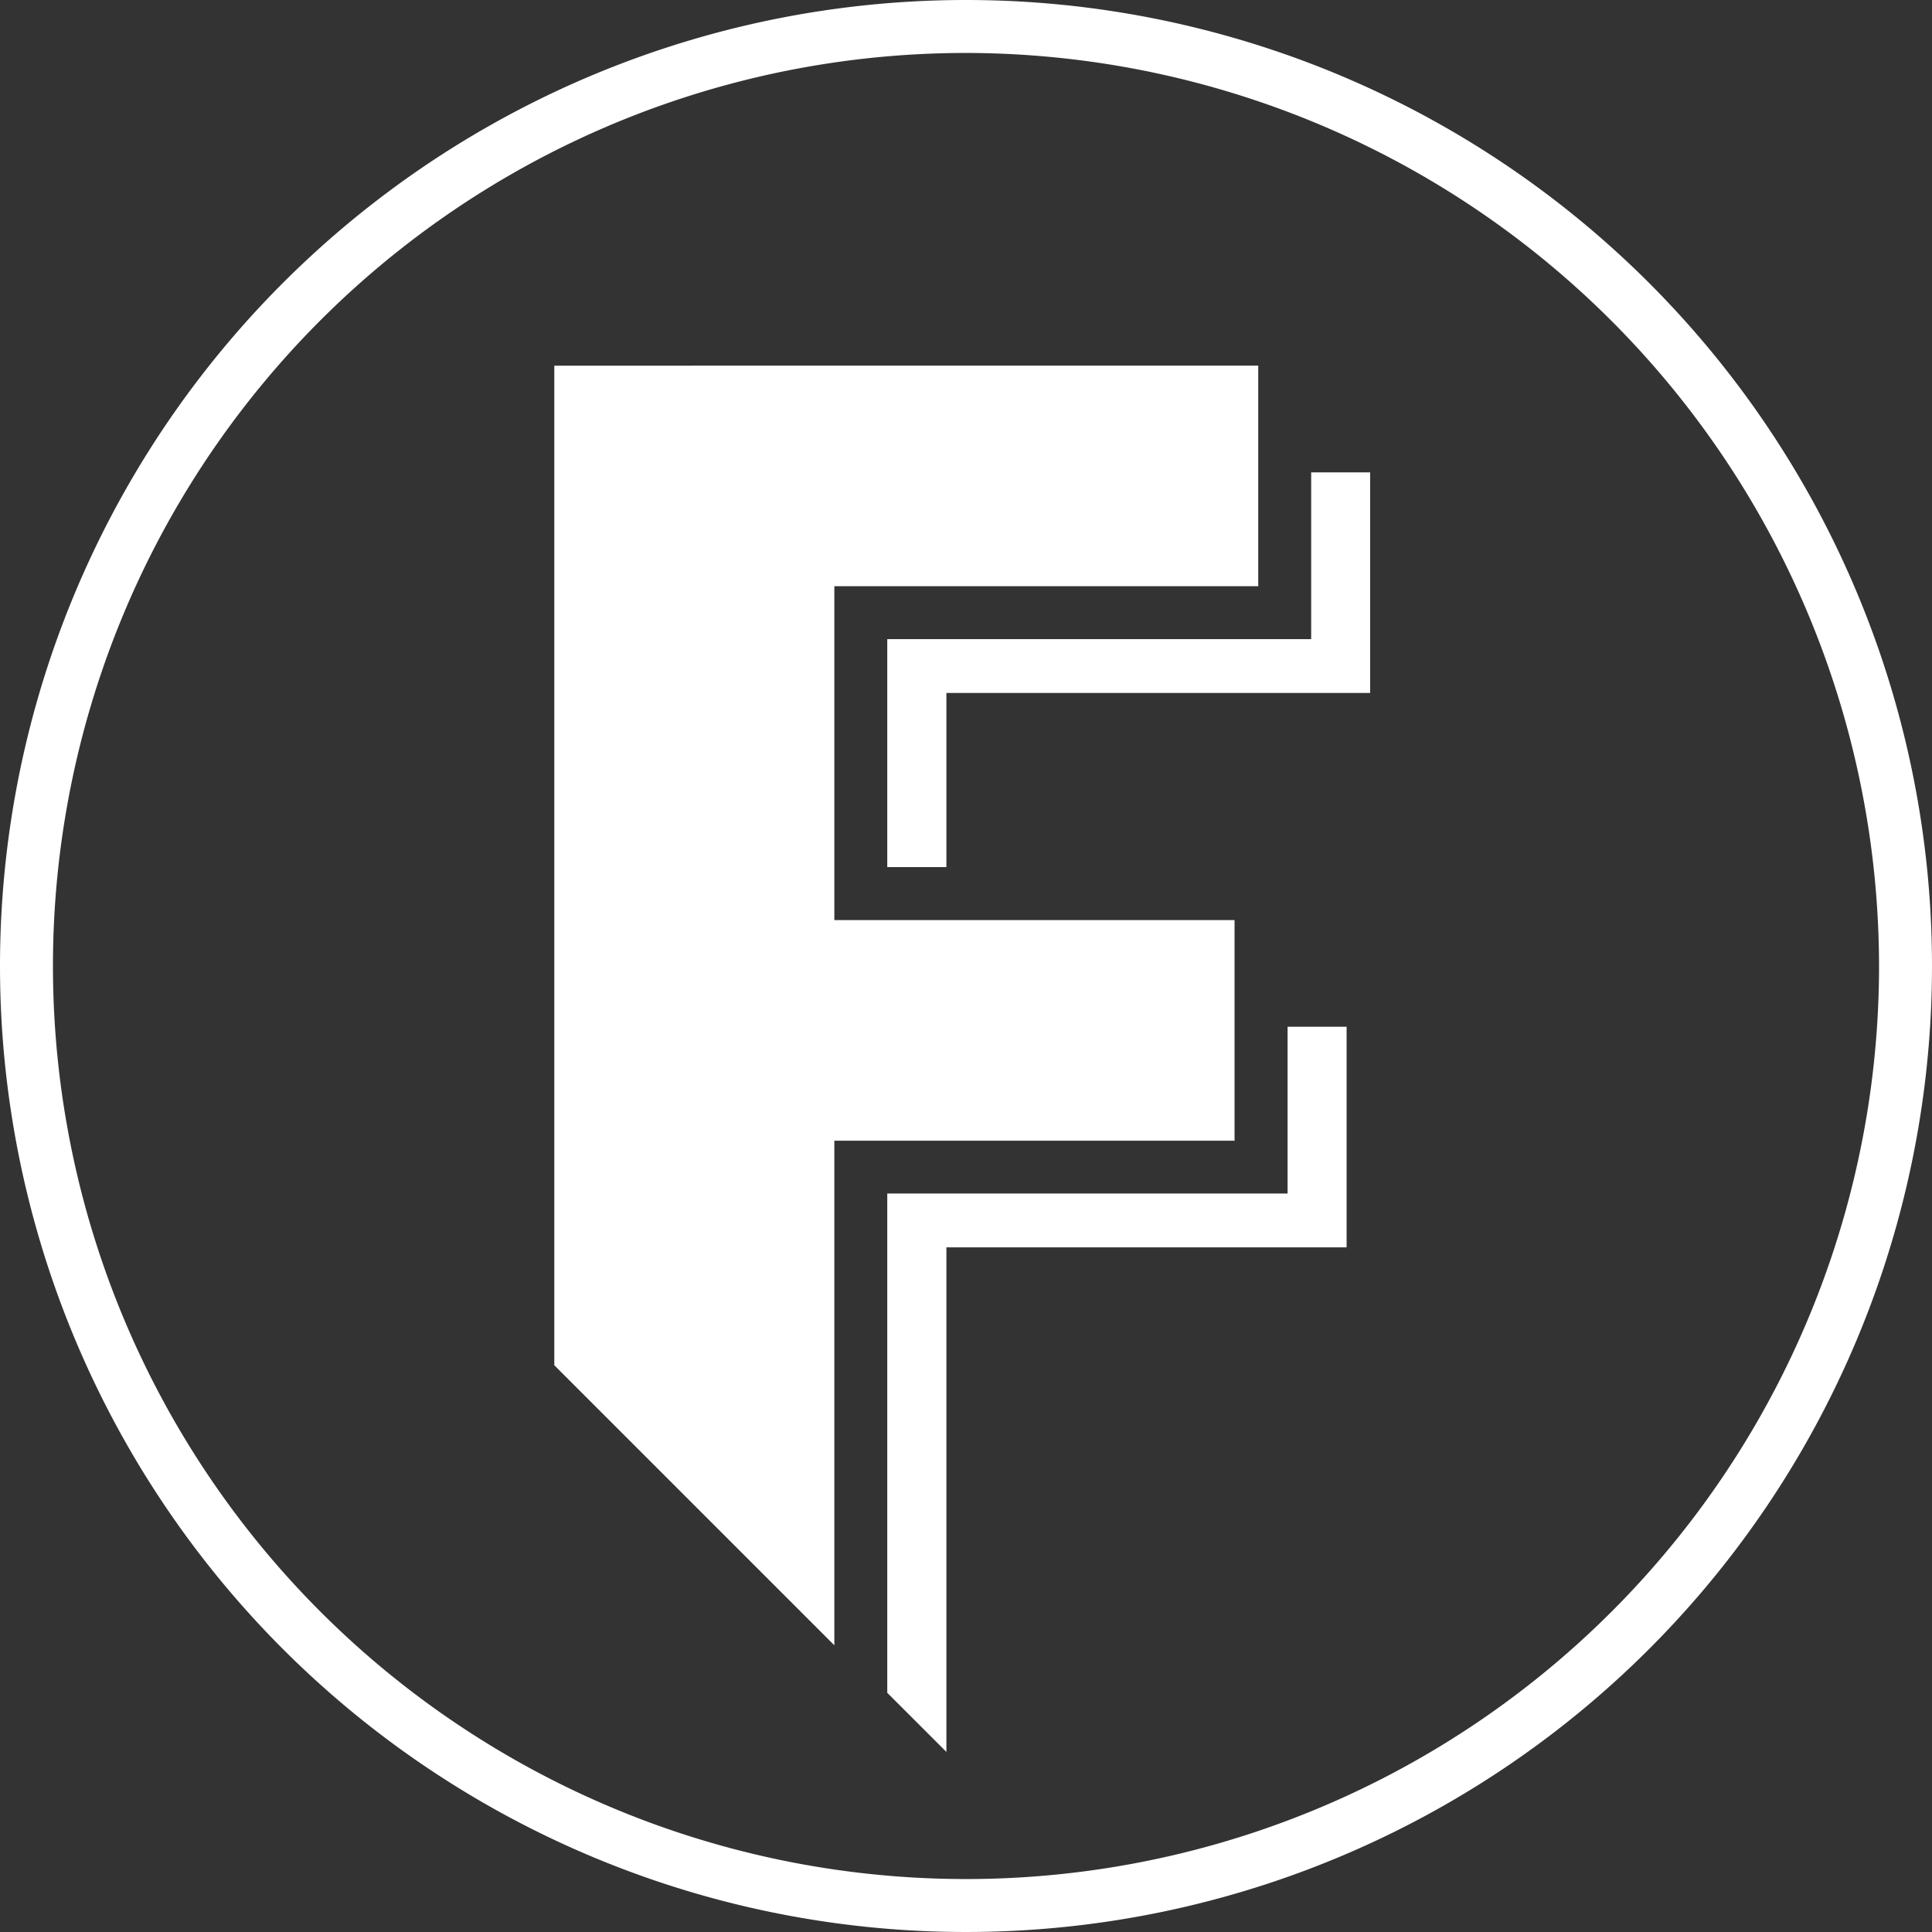
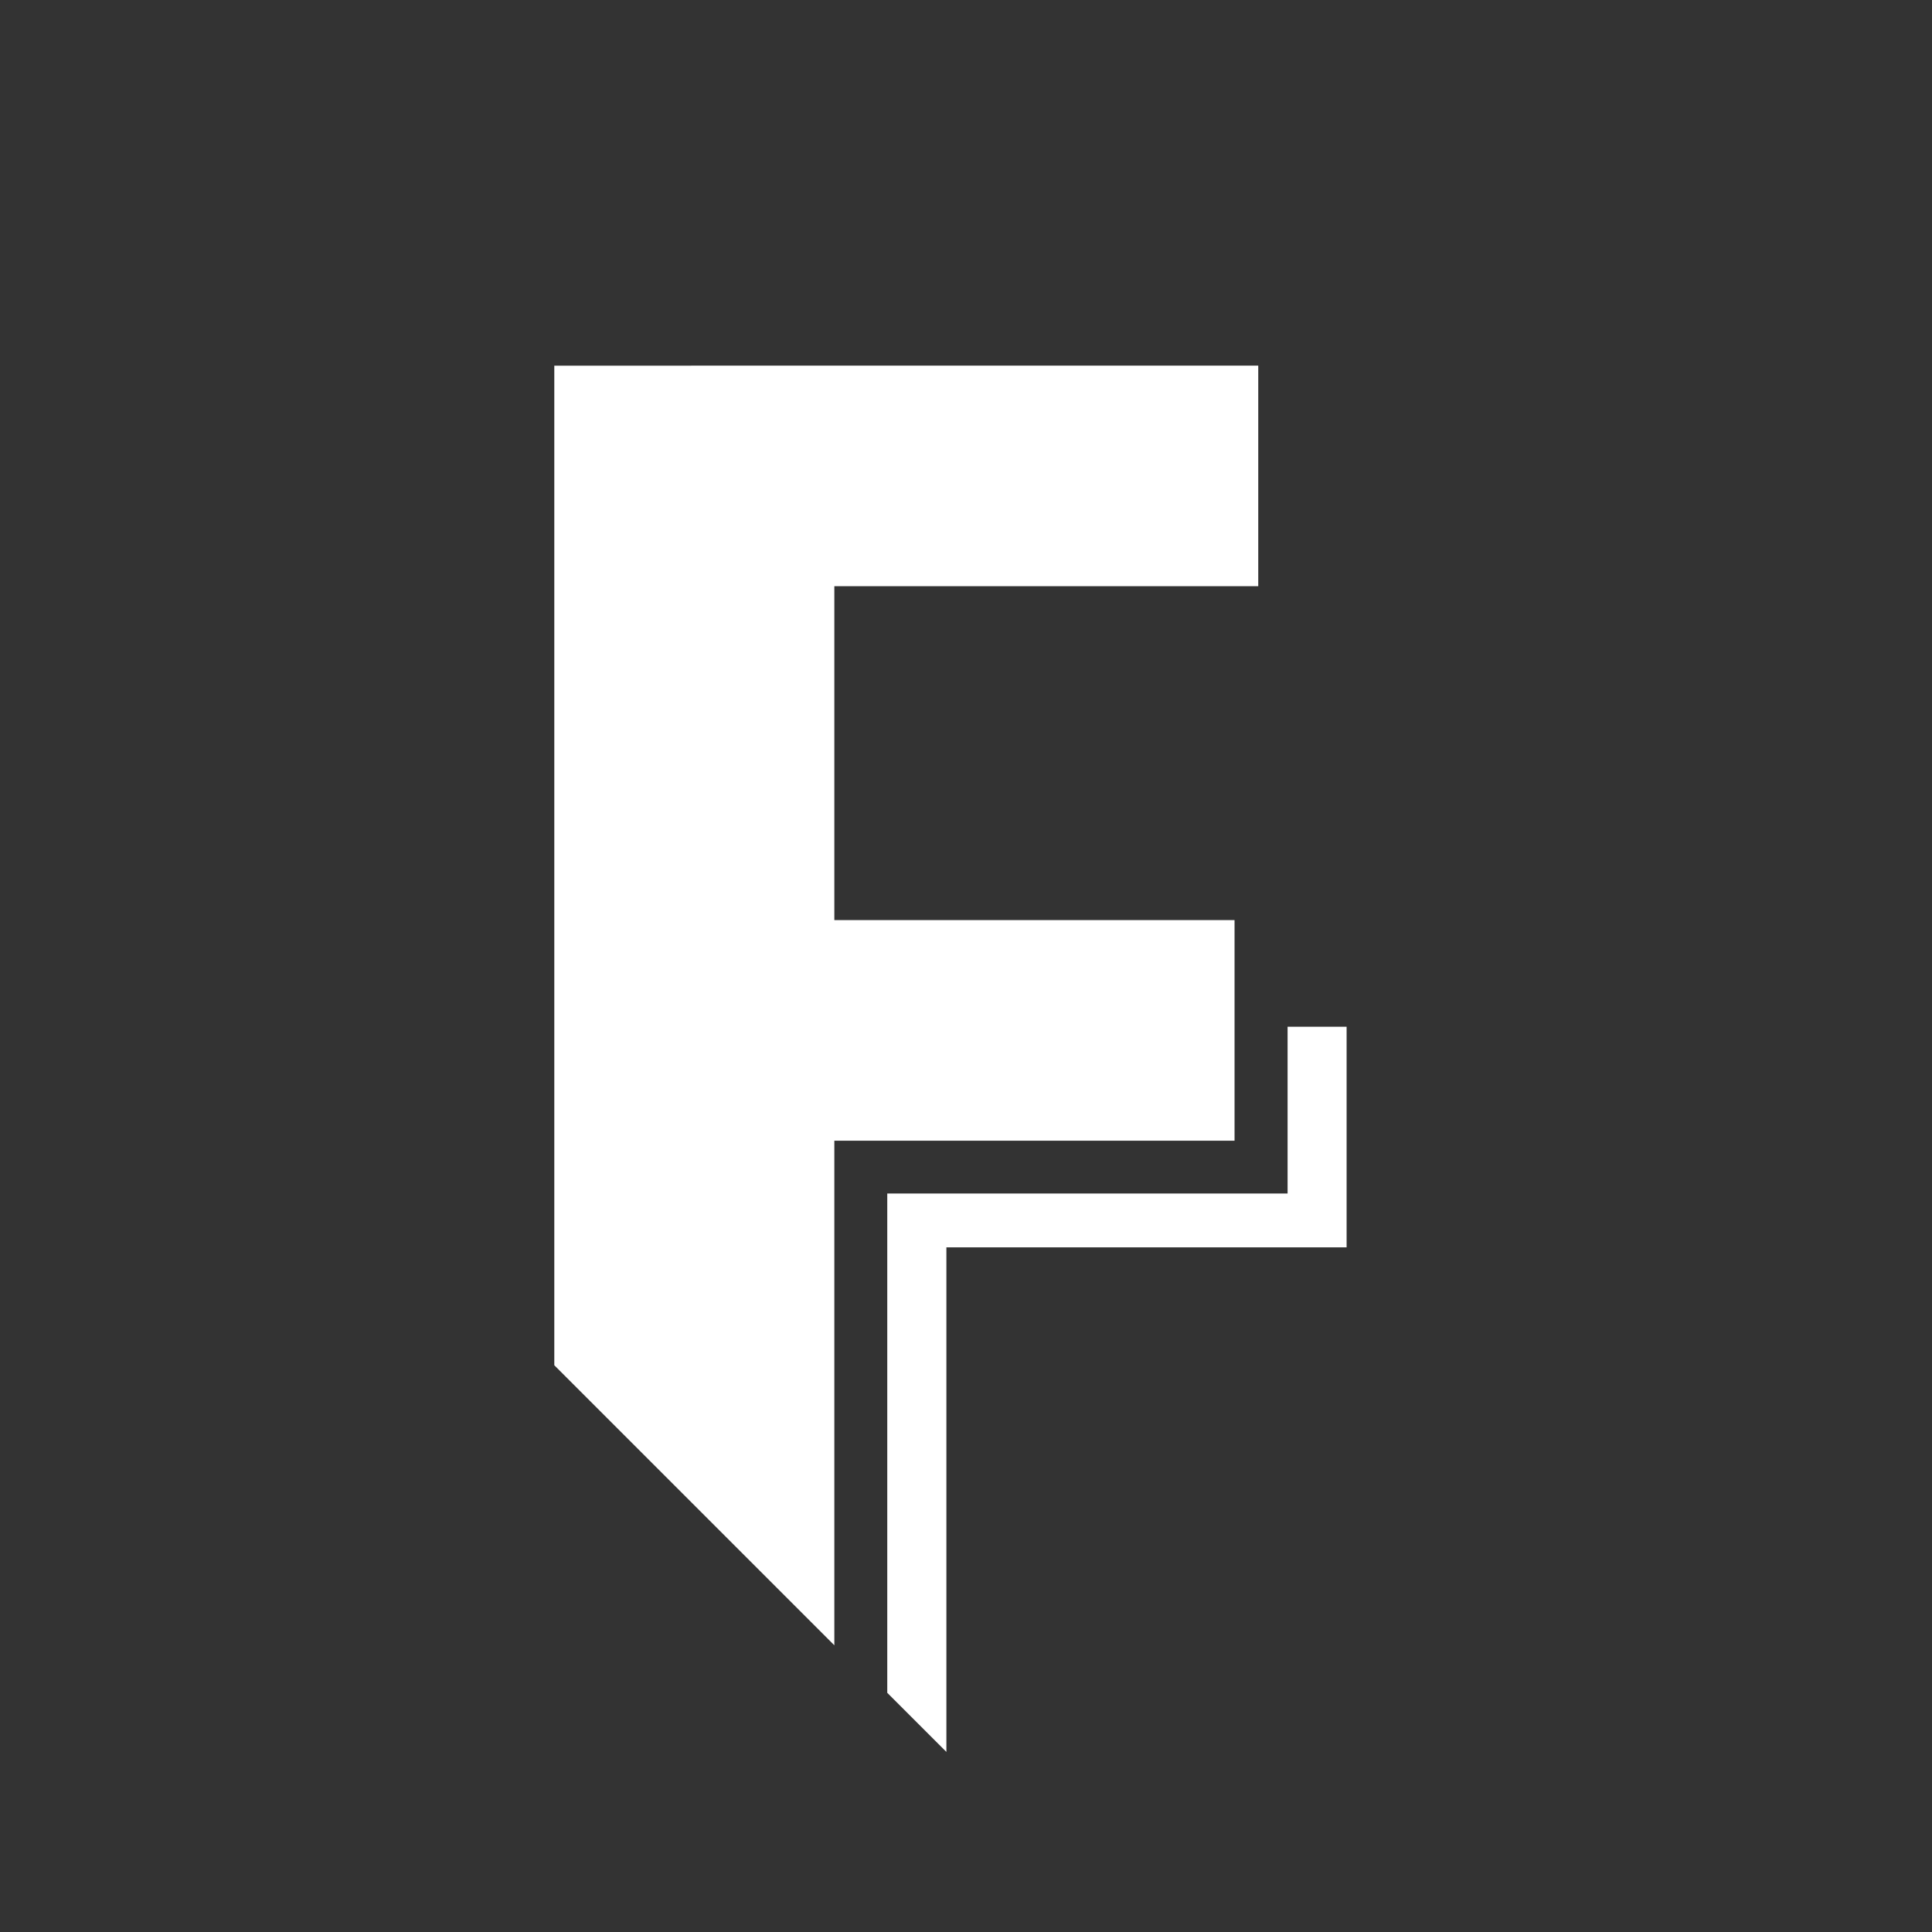
<svg xmlns="http://www.w3.org/2000/svg" id="Component_117_1" data-name="Component 117 – 1" width="53.812" height="53.812" viewBox="0 0 53.812 53.812">
  <rect x="0" y="0" width="53.812" height="53.812" fill="#333333" stroke="none" />
-   <path id="Ellipse_52" data-name="Ellipse 52" d="M26.906,1.475A25.431,25.431,0,1,0,52.337,26.906,25.46,25.46,0,0,0,26.906,1.475m0-1.475A26.906,26.906,0,1,1,0,26.906,26.906,26.906,0,0,1,26.906,0Z" fill="#fff" />
  <path id="Path_400" data-name="Path 400" d="M1576,1628.145v1.474H1564.85v13.907l1.647,1.646v-14.054h11.147v-6.144H1576Z" transform="translate(-1540.137 -1596.376)" fill="#fff" />
-   <path id="Path_402" data-name="Path 402" d="M1576.657,1520.249v4.645H1564.85v6.349h1.647v-4.85H1578.3v-6.144Z" transform="translate(-1540.137 -1507.092)" fill="#fff" />
  <path id="Path_399" data-name="Path 399" d="M1521.552,1500.083v6.144h-11.807v9.3h11.147v6.144h-11.147v14.054l-7.8-7.8v-27.841Z" transform="translate(-1486.506 -1489.899)" fill="#fff" />
</svg>